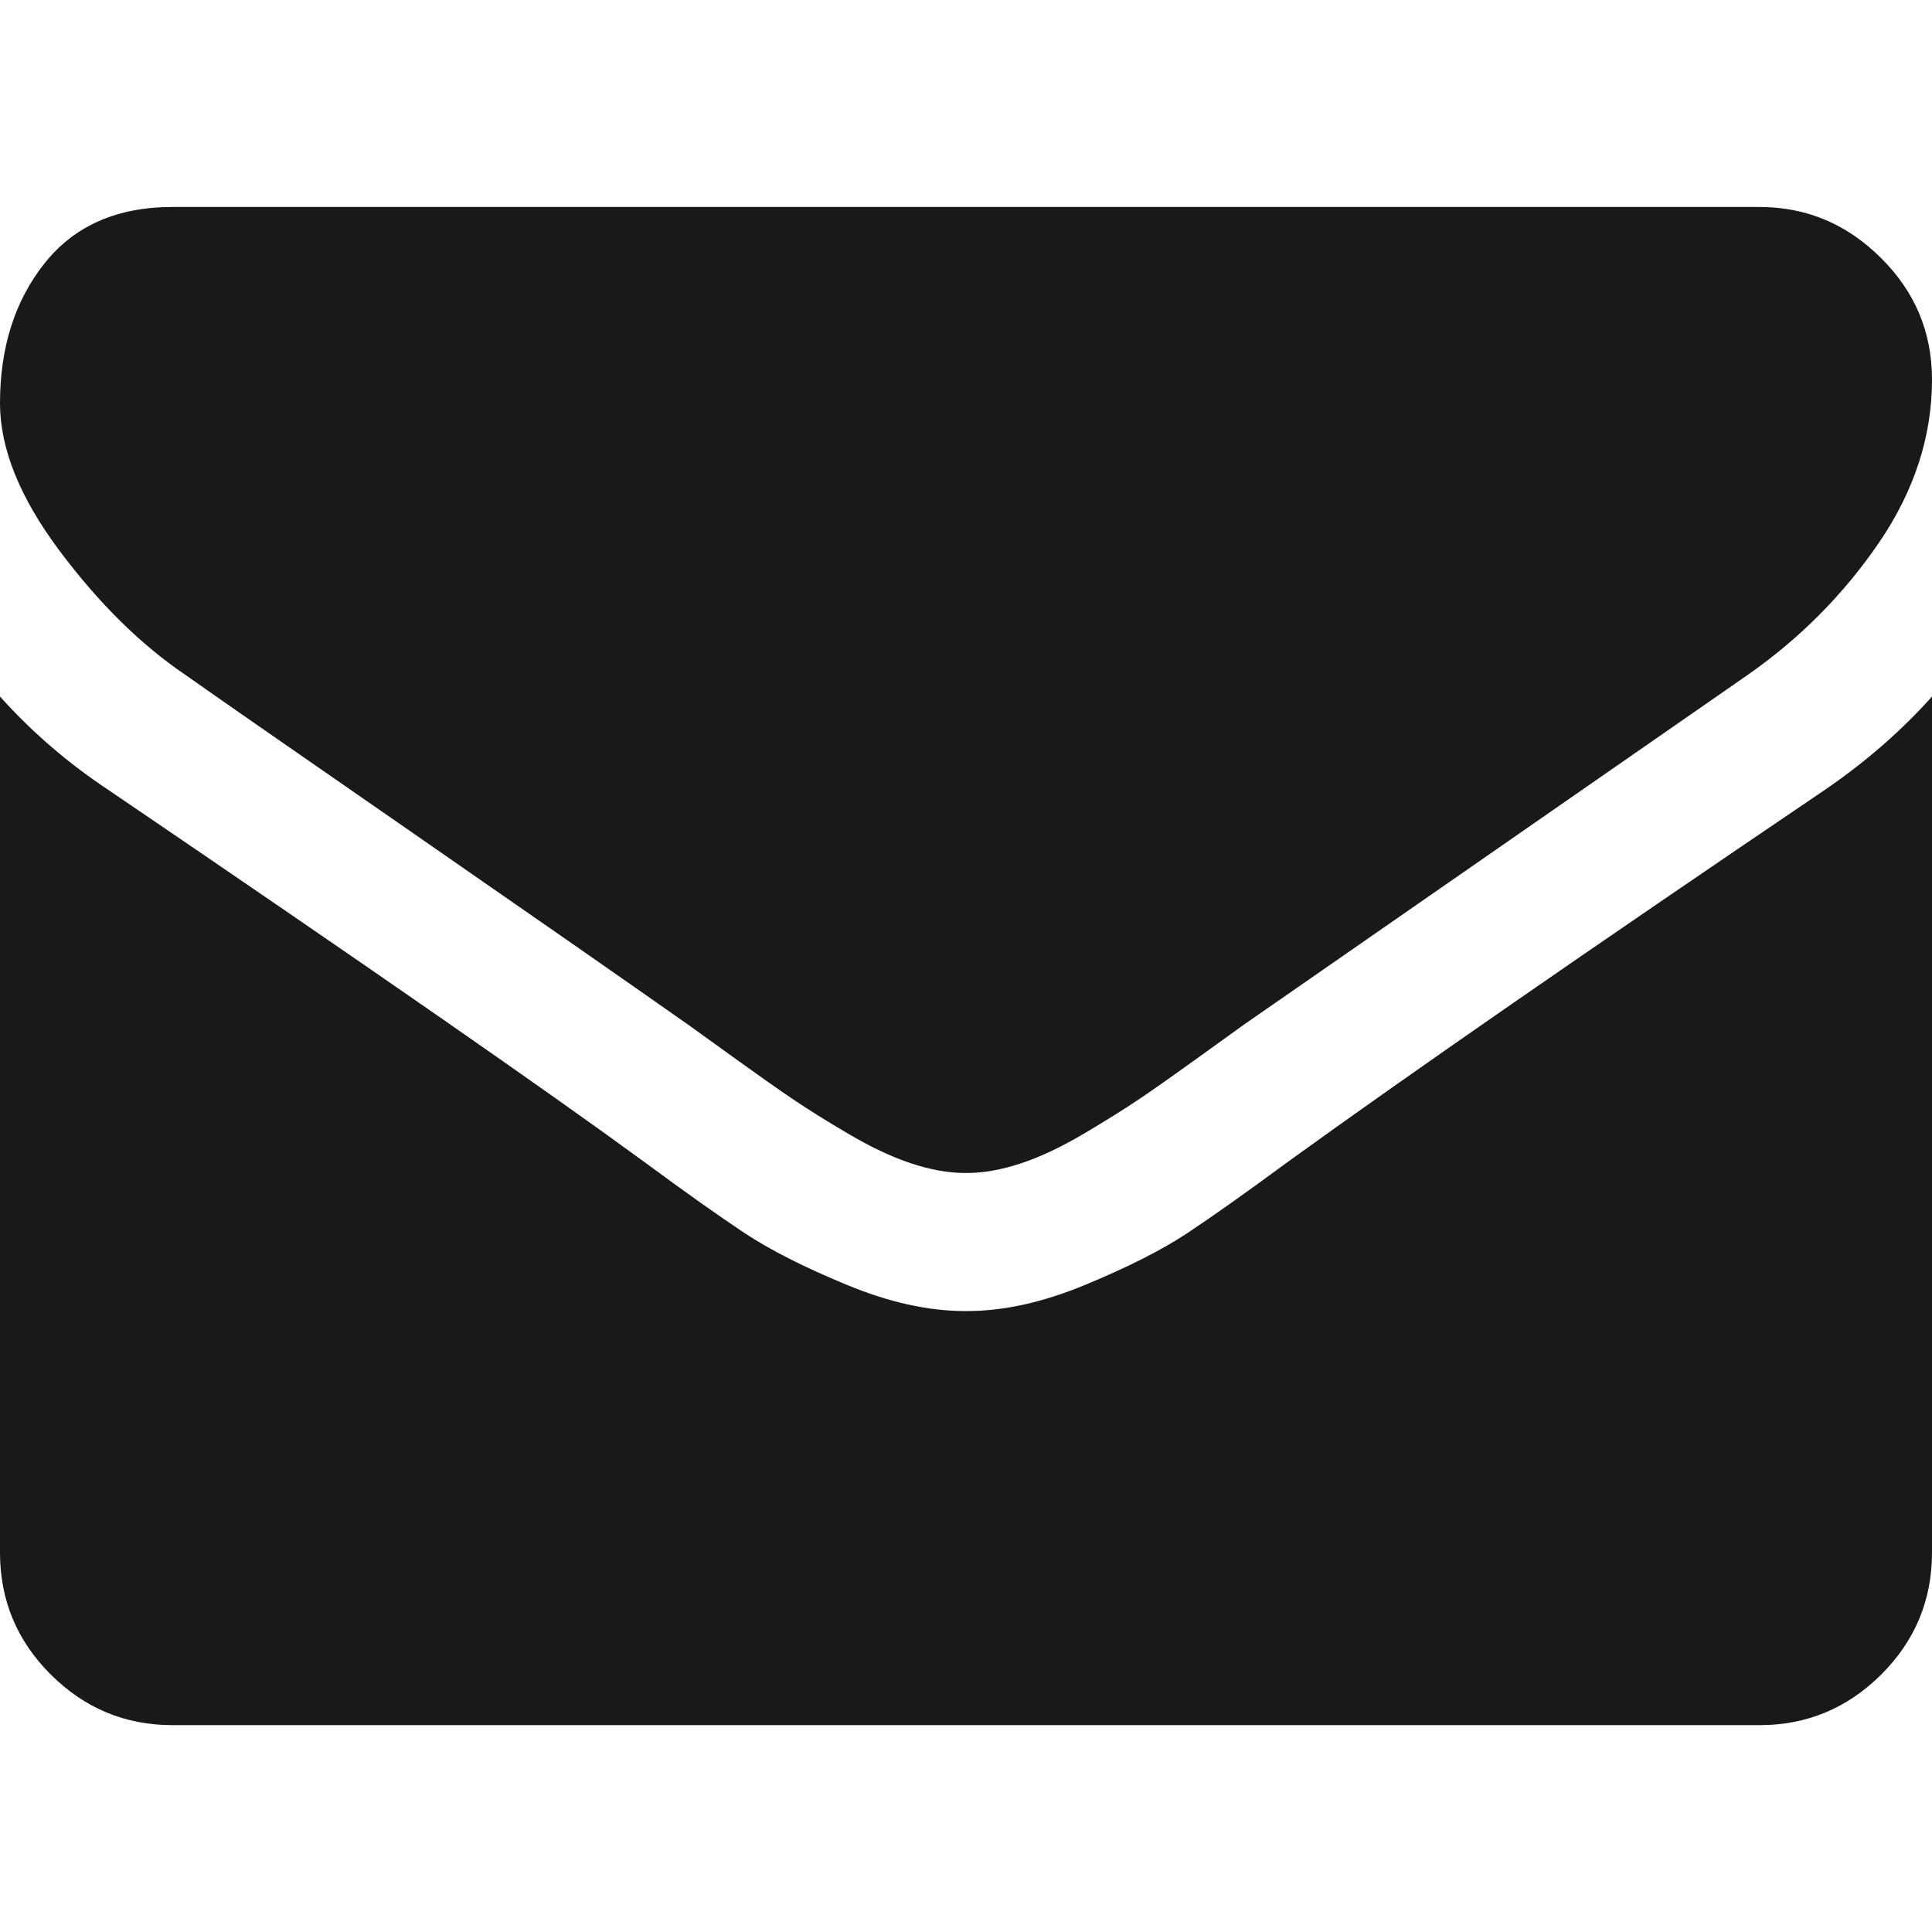
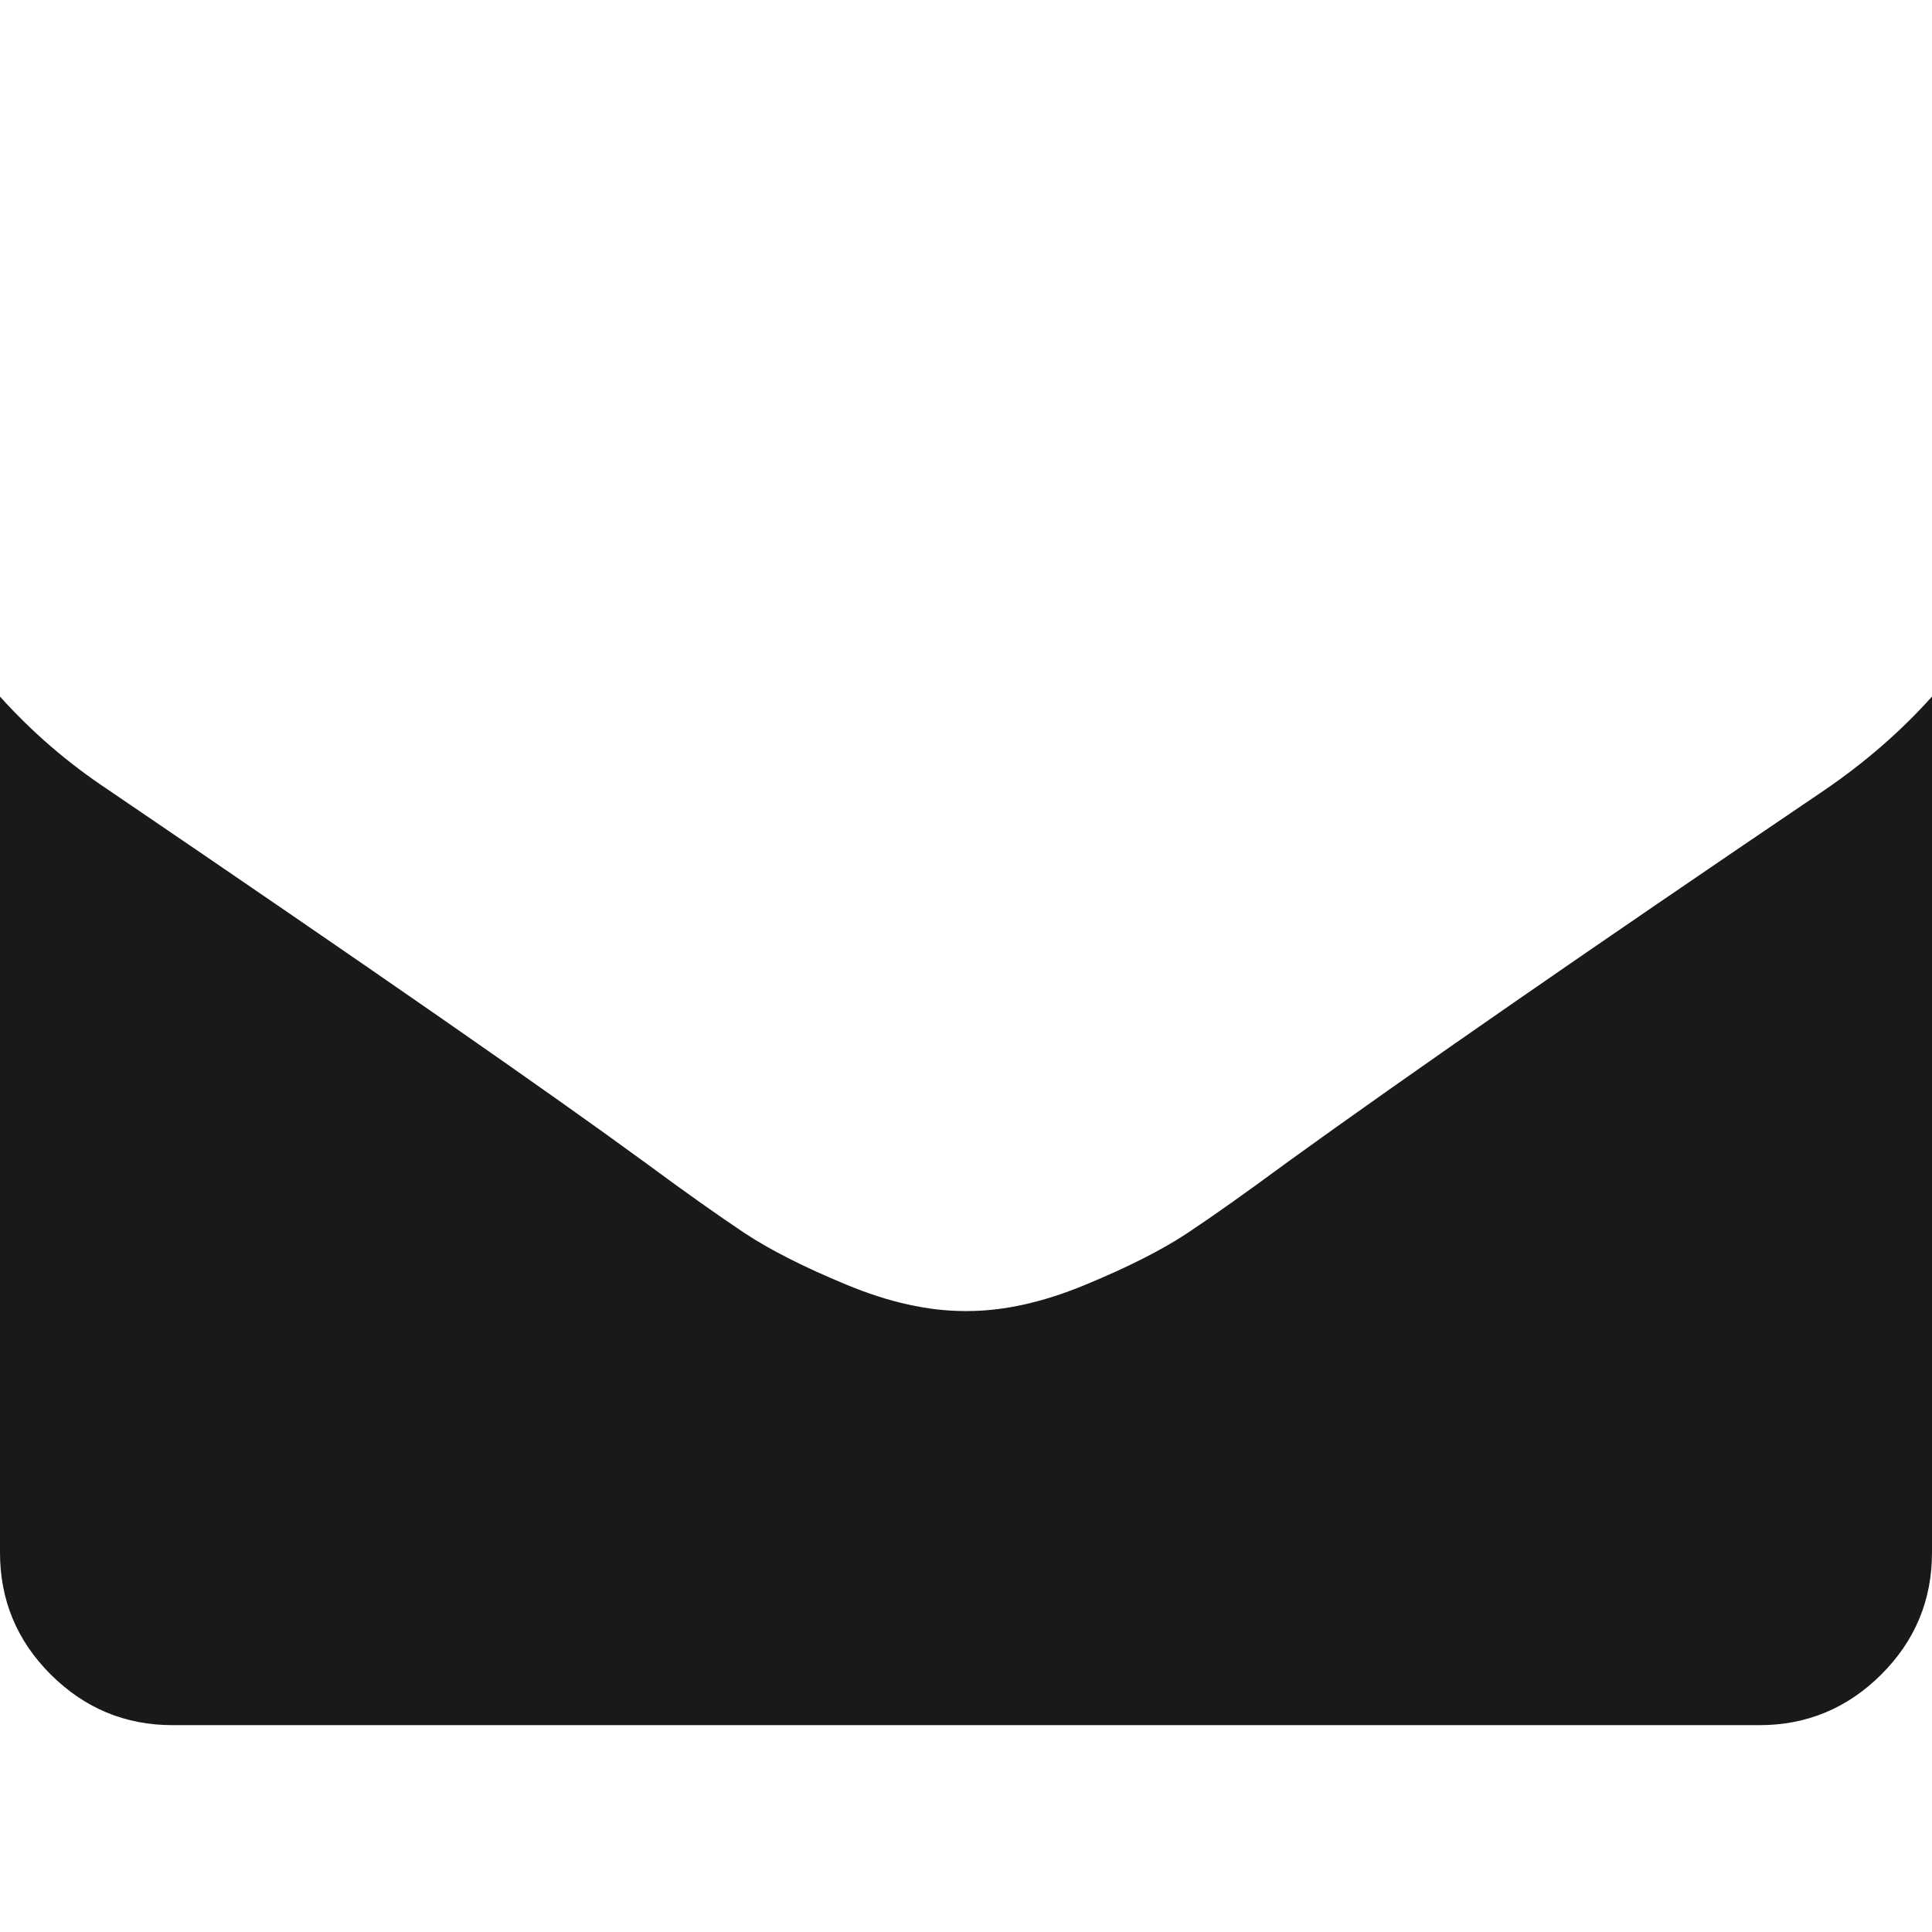
<svg xmlns="http://www.w3.org/2000/svg" width="15" height="15" viewBox="0 0 15 15" fill="none">
-   <path d="M1.44 5.24C1.629 5.374 2.201 5.772 3.156 6.433C4.11 7.094 4.841 7.603 5.349 7.96C5.405 8 5.523 8.085 5.704 8.216C5.886 8.347 6.036 8.453 6.156 8.534C6.276 8.615 6.421 8.706 6.592 8.806C6.762 8.906 6.922 8.982 7.073 9.032C7.224 9.082 7.363 9.107 7.492 9.107H7.5H7.508C7.637 9.107 7.776 9.082 7.927 9.032C8.078 8.982 8.238 8.906 8.408 8.806C8.578 8.705 8.724 8.615 8.844 8.534C8.964 8.453 9.114 8.347 9.296 8.216C9.477 8.085 9.596 8 9.651 7.96C10.165 7.603 11.47 6.697 13.569 5.24C13.976 4.956 14.316 4.612 14.59 4.211C14.863 3.809 15 3.388 15 2.947C15 2.578 14.867 2.263 14.602 2.001C14.337 1.738 14.023 1.607 13.661 1.607H1.339C0.91 1.607 0.579 1.752 0.347 2.043C0.116 2.333 0 2.696 0 3.131C0 3.482 0.154 3.863 0.46 4.273C0.767 4.684 1.094 5.006 1.44 5.24Z" fill="#181918" />
  <path d="M14.163 6.136C12.333 7.375 10.943 8.338 9.994 9.024C9.676 9.259 9.418 9.441 9.22 9.573C9.022 9.704 8.758 9.838 8.429 9.974C8.1 10.111 7.793 10.179 7.509 10.179H7.5H7.492C7.207 10.179 6.9 10.111 6.571 9.974C6.242 9.838 5.978 9.704 5.78 9.573C5.582 9.441 5.324 9.259 5.006 9.024C4.252 8.472 2.866 7.509 0.846 6.136C0.527 5.925 0.246 5.682 0 5.408V12.054C0 12.423 0.131 12.738 0.393 13C0.656 13.262 0.971 13.394 1.339 13.394H13.661C14.029 13.394 14.344 13.262 14.607 13C14.869 12.738 15 12.423 15 12.054V5.408C14.76 5.676 14.481 5.919 14.163 6.136Z" fill="#181918" />
</svg>